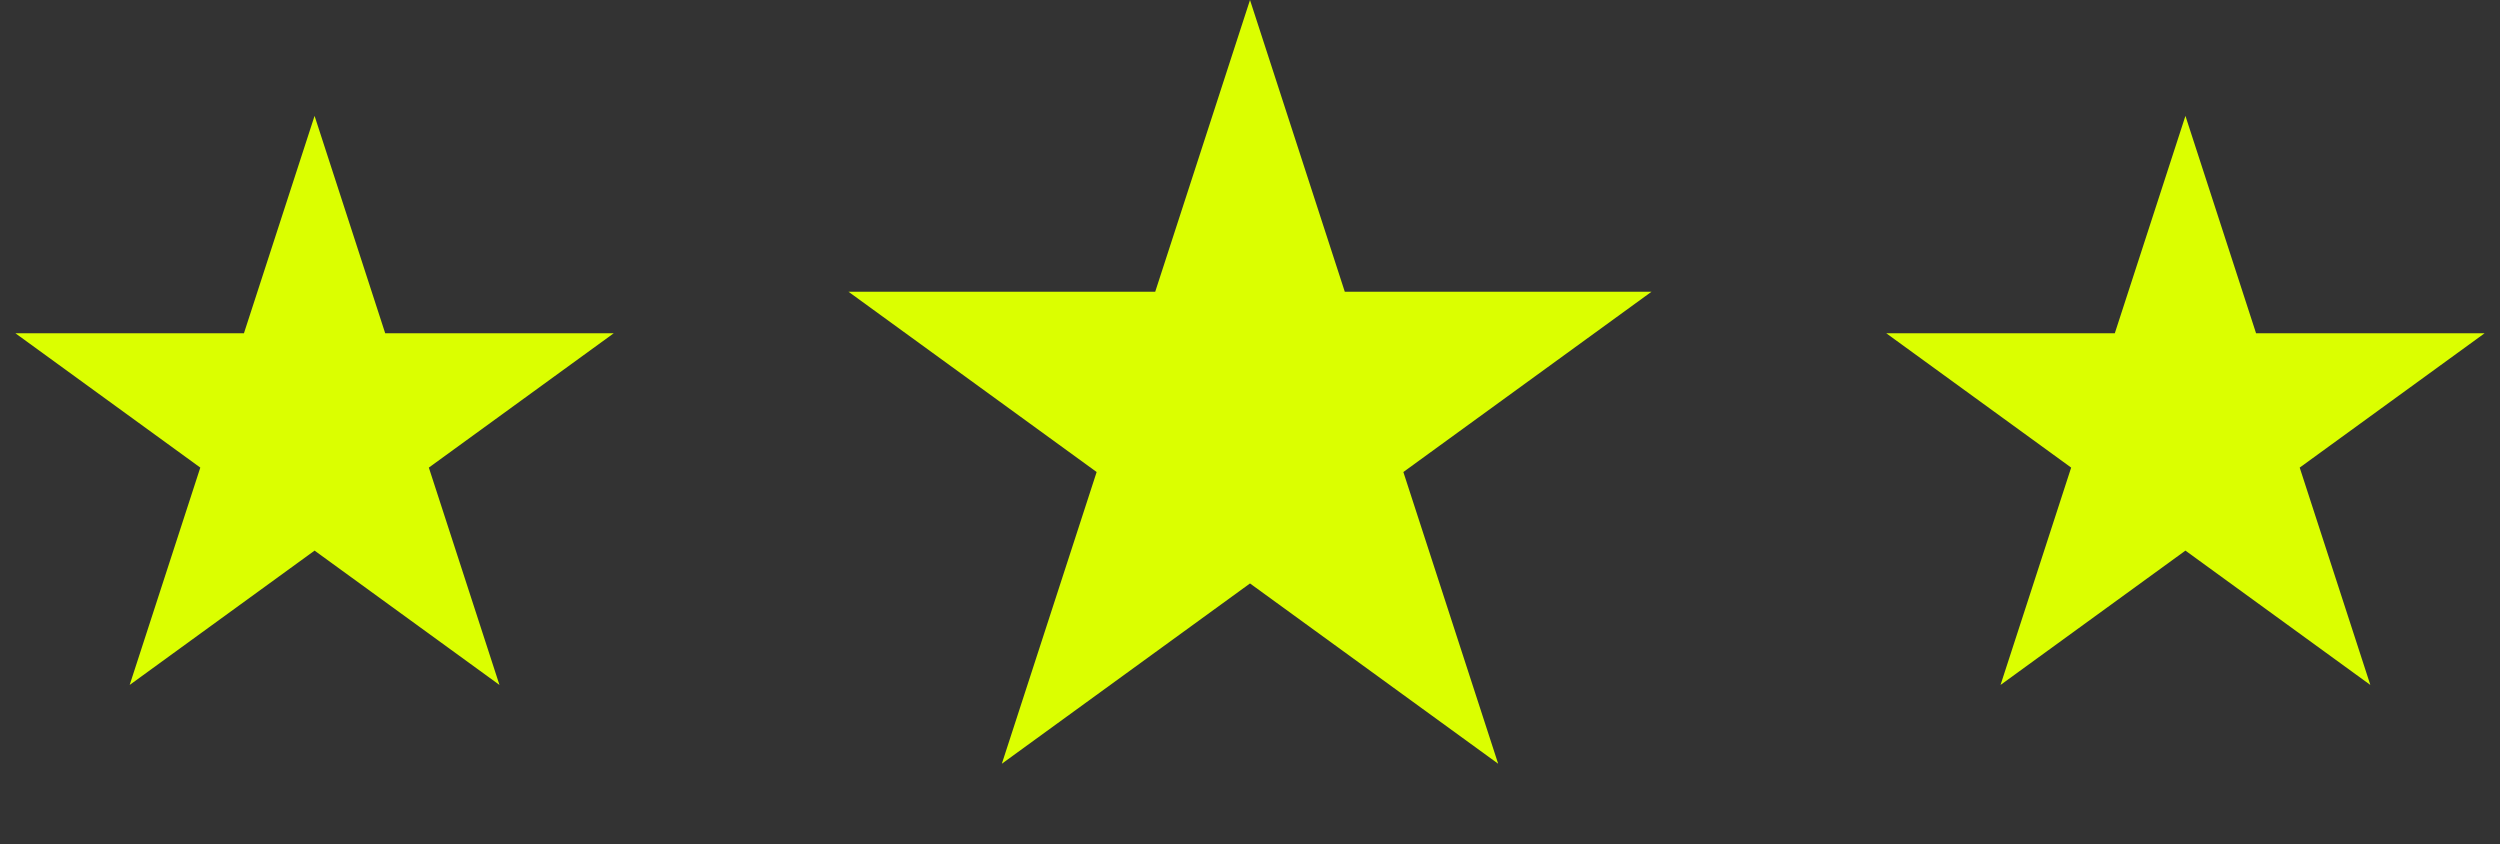
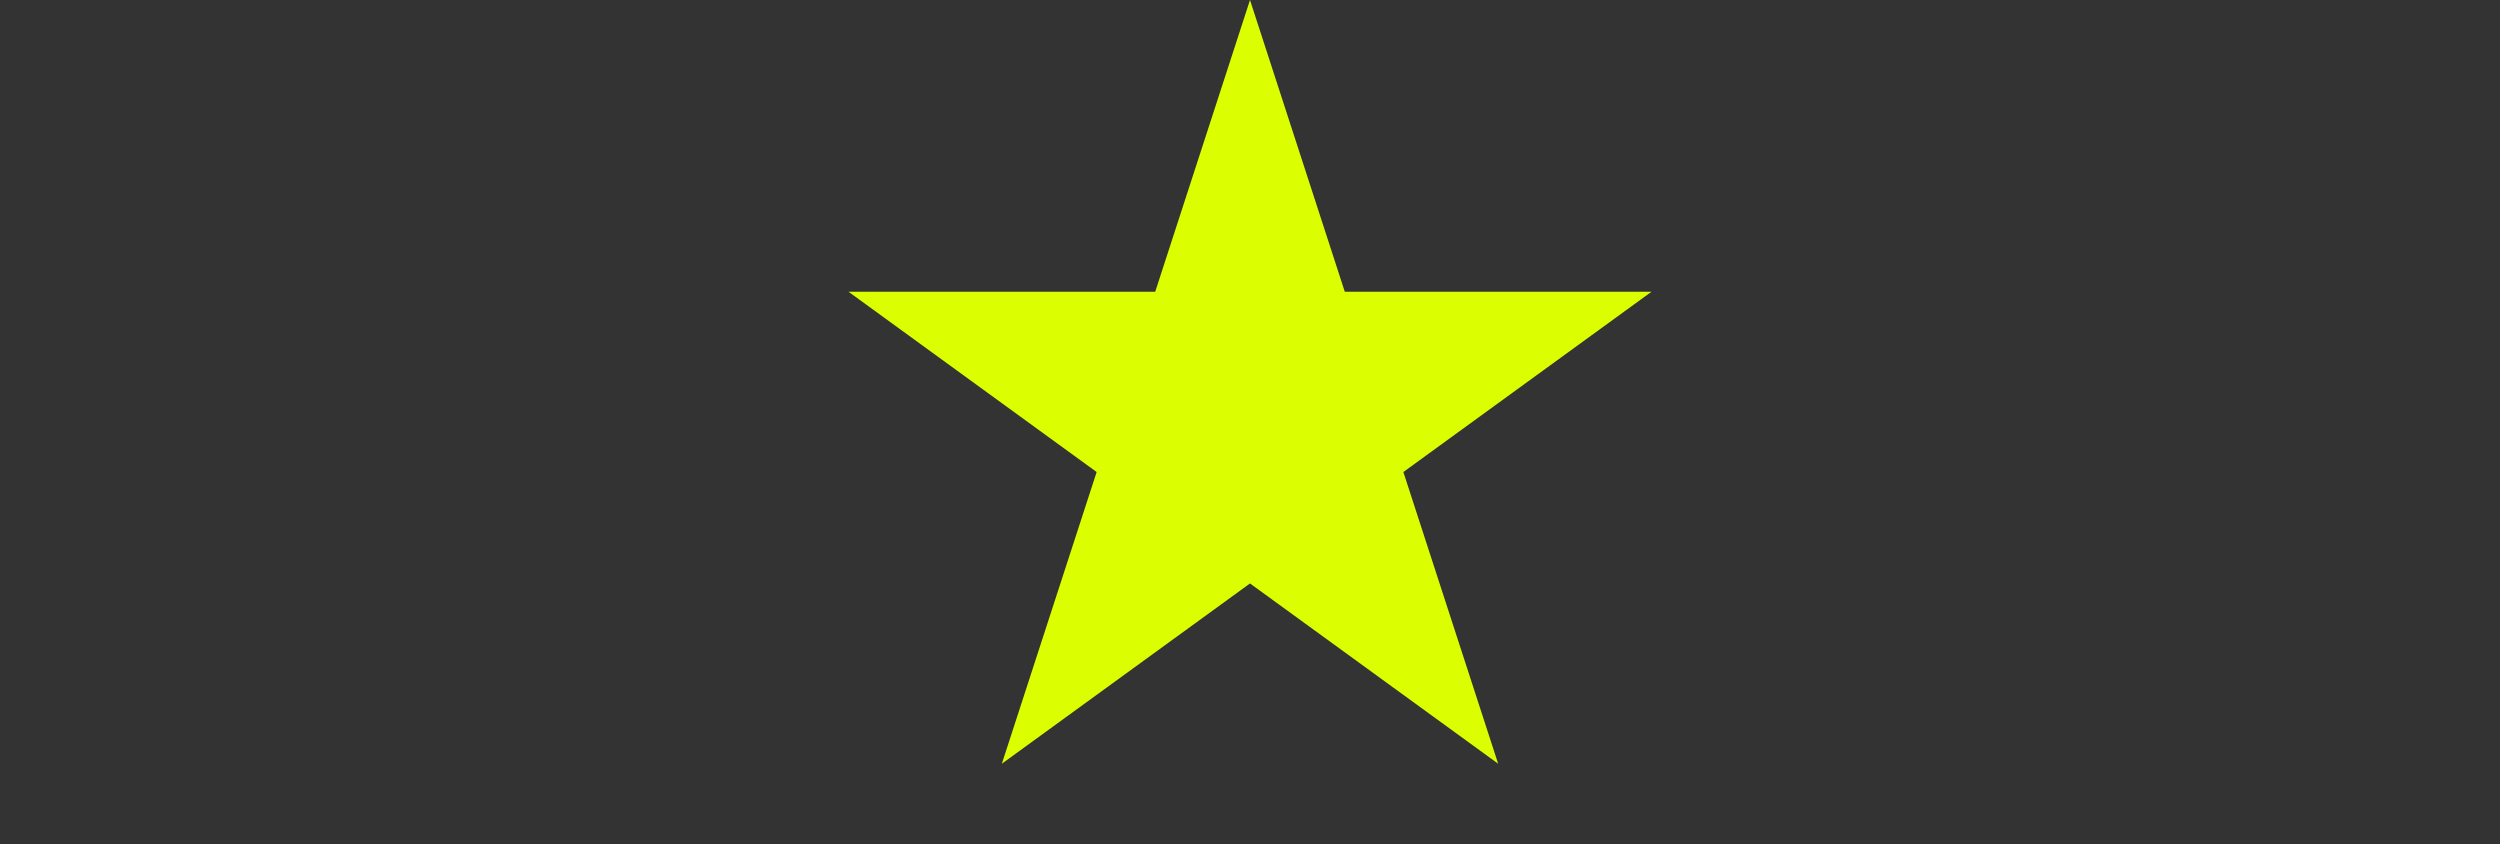
<svg xmlns="http://www.w3.org/2000/svg" width="151" height="51" viewBox="0 0 151 51" fill="none">
  <rect x="0" y="0" width="151" height="51" fill="#333333" stroke="none" />
  <g id="Group 314">
    <path id="Star 1" d="M75.5 0L81.225 17.62L99.752 17.62L84.763 28.51L90.489 46.13L75.5 35.24L60.511 46.13L66.237 28.51L51.248 17.62L69.775 17.62L75.5 0Z" fill="#DBFF00" />
-     <path id="Star 2" d="M132 7L136.266 20.129H150.07L138.902 28.243L143.168 41.371L132 33.257L120.832 41.371L125.098 28.243L113.93 20.129H127.734L132 7Z" fill="#DBFF00" />
-     <path id="Star 3" d="M19 7L23.266 20.129H37.07L25.902 28.243L30.168 41.371L19 33.257L7.832 41.371L12.098 28.243L0.93 20.129H14.734L19 7Z" fill="#DBFF00" />
  </g>
</svg>